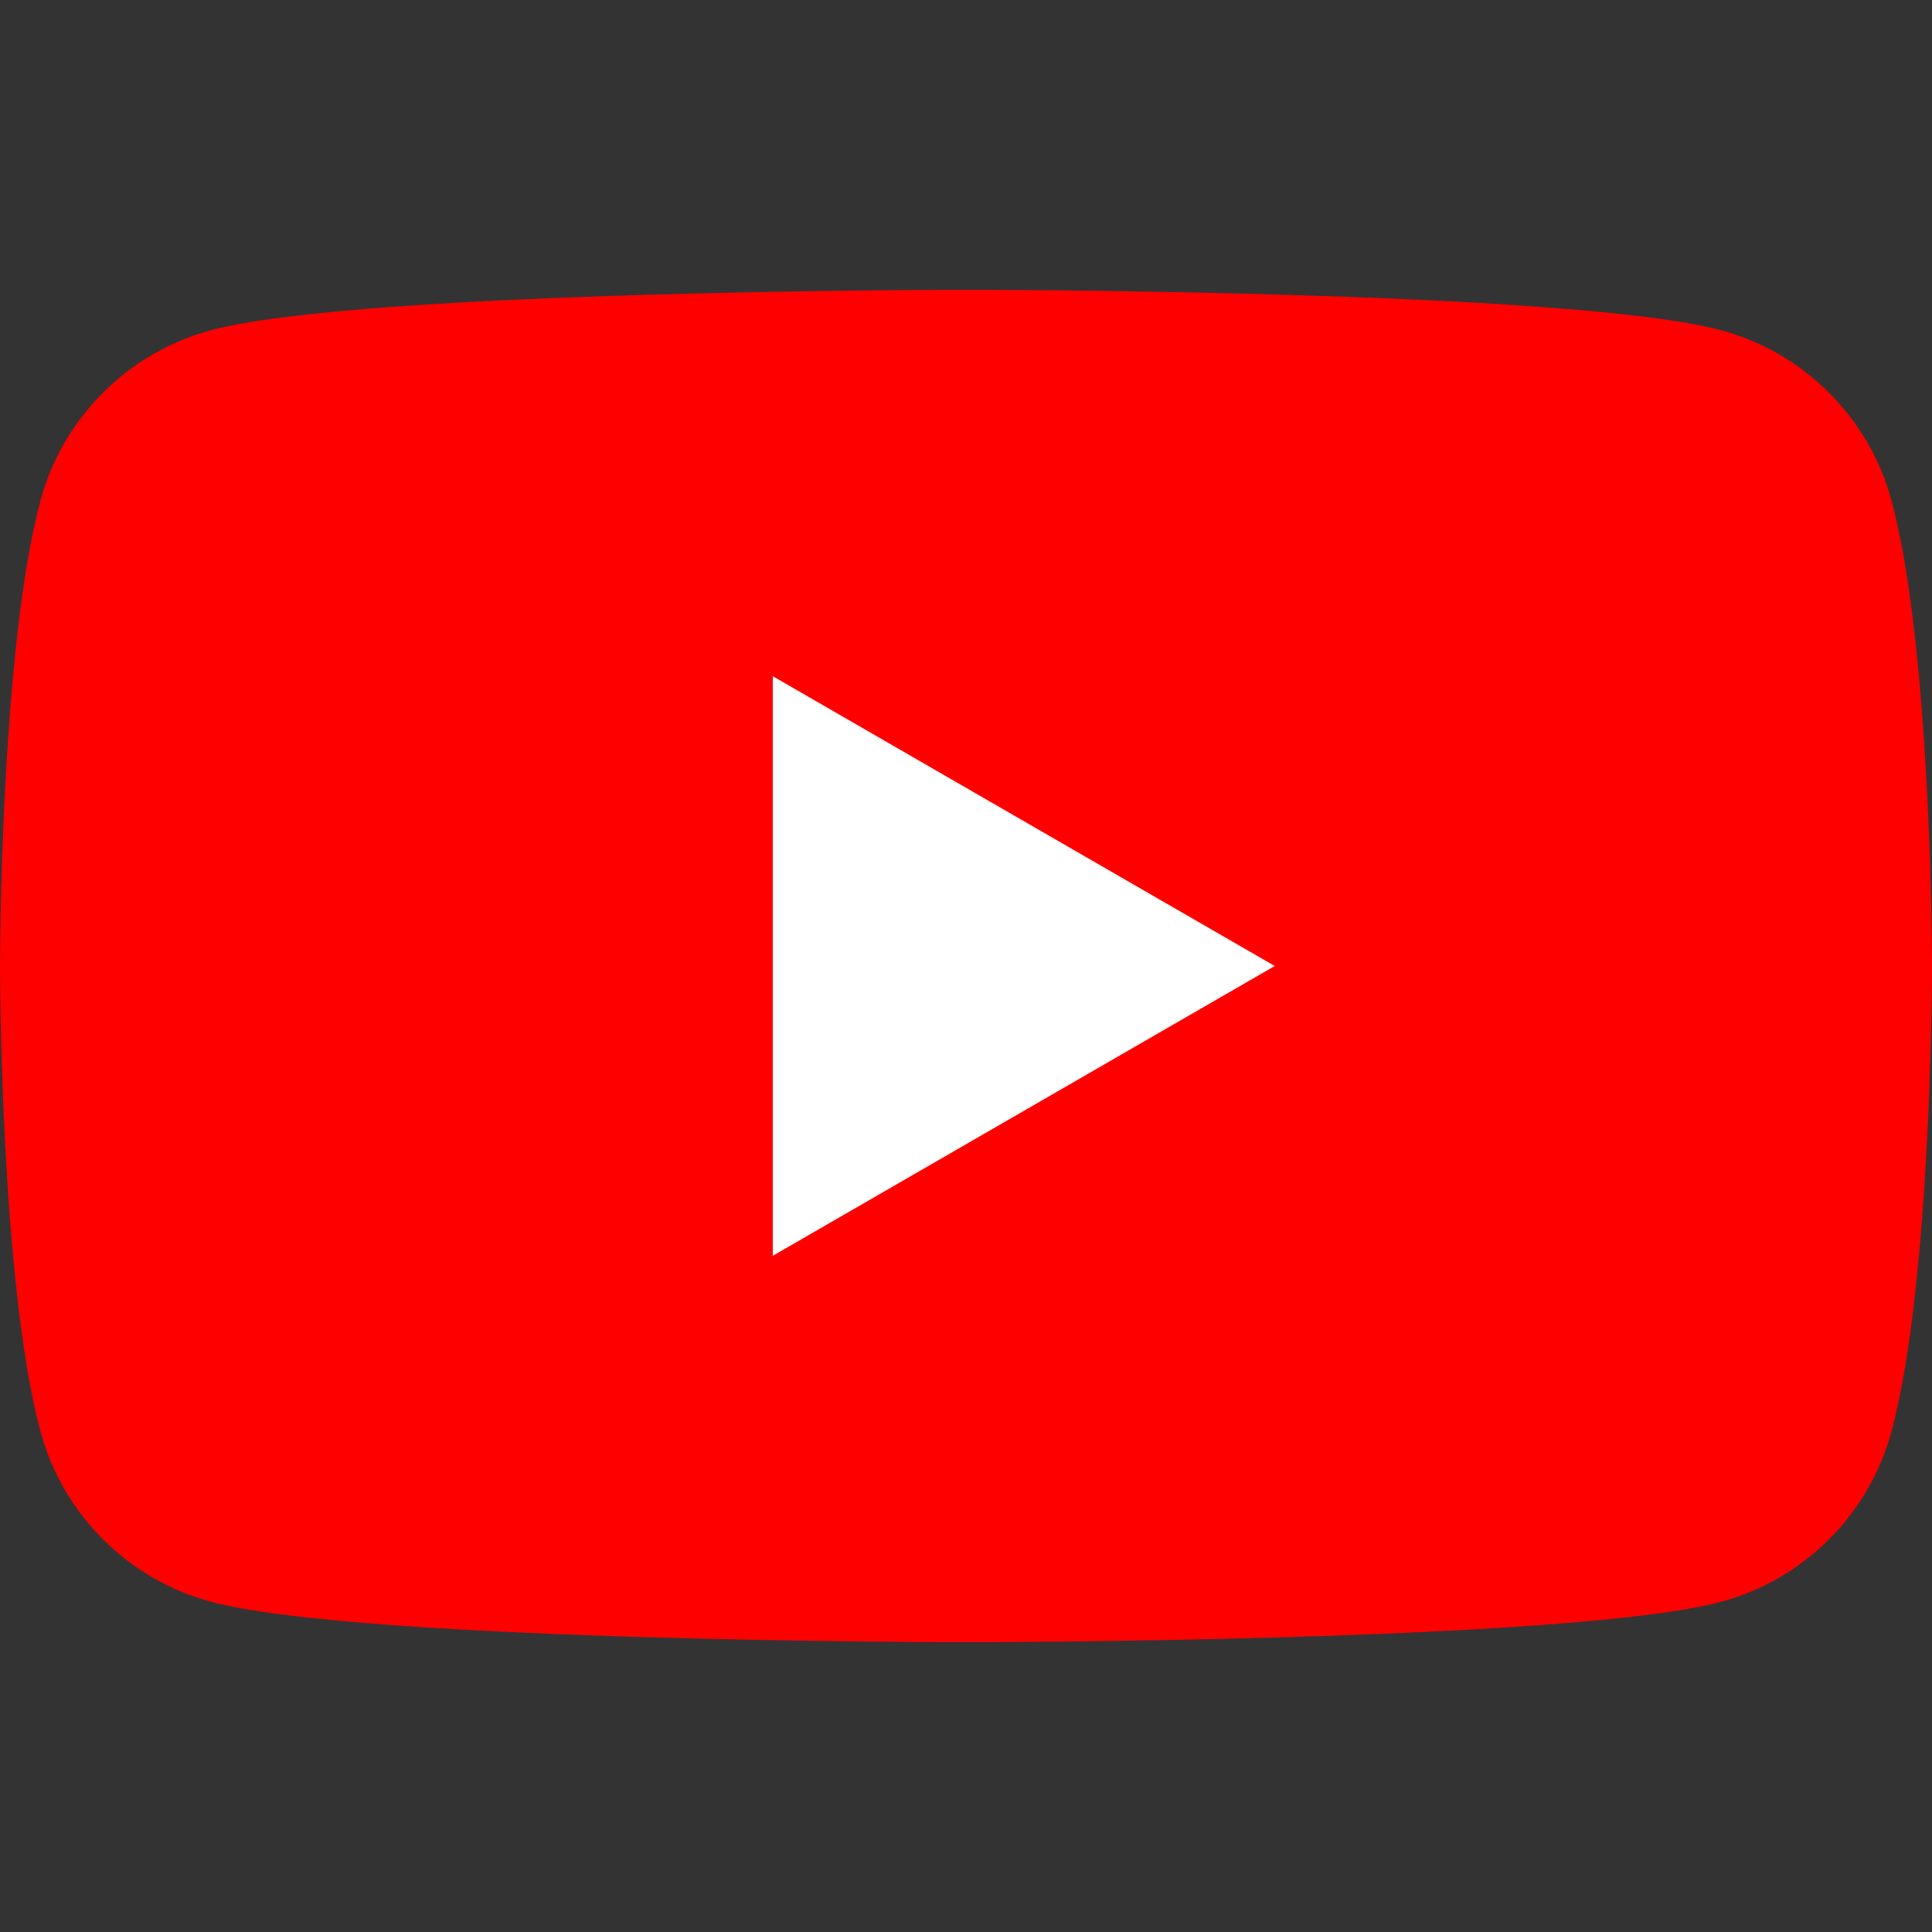
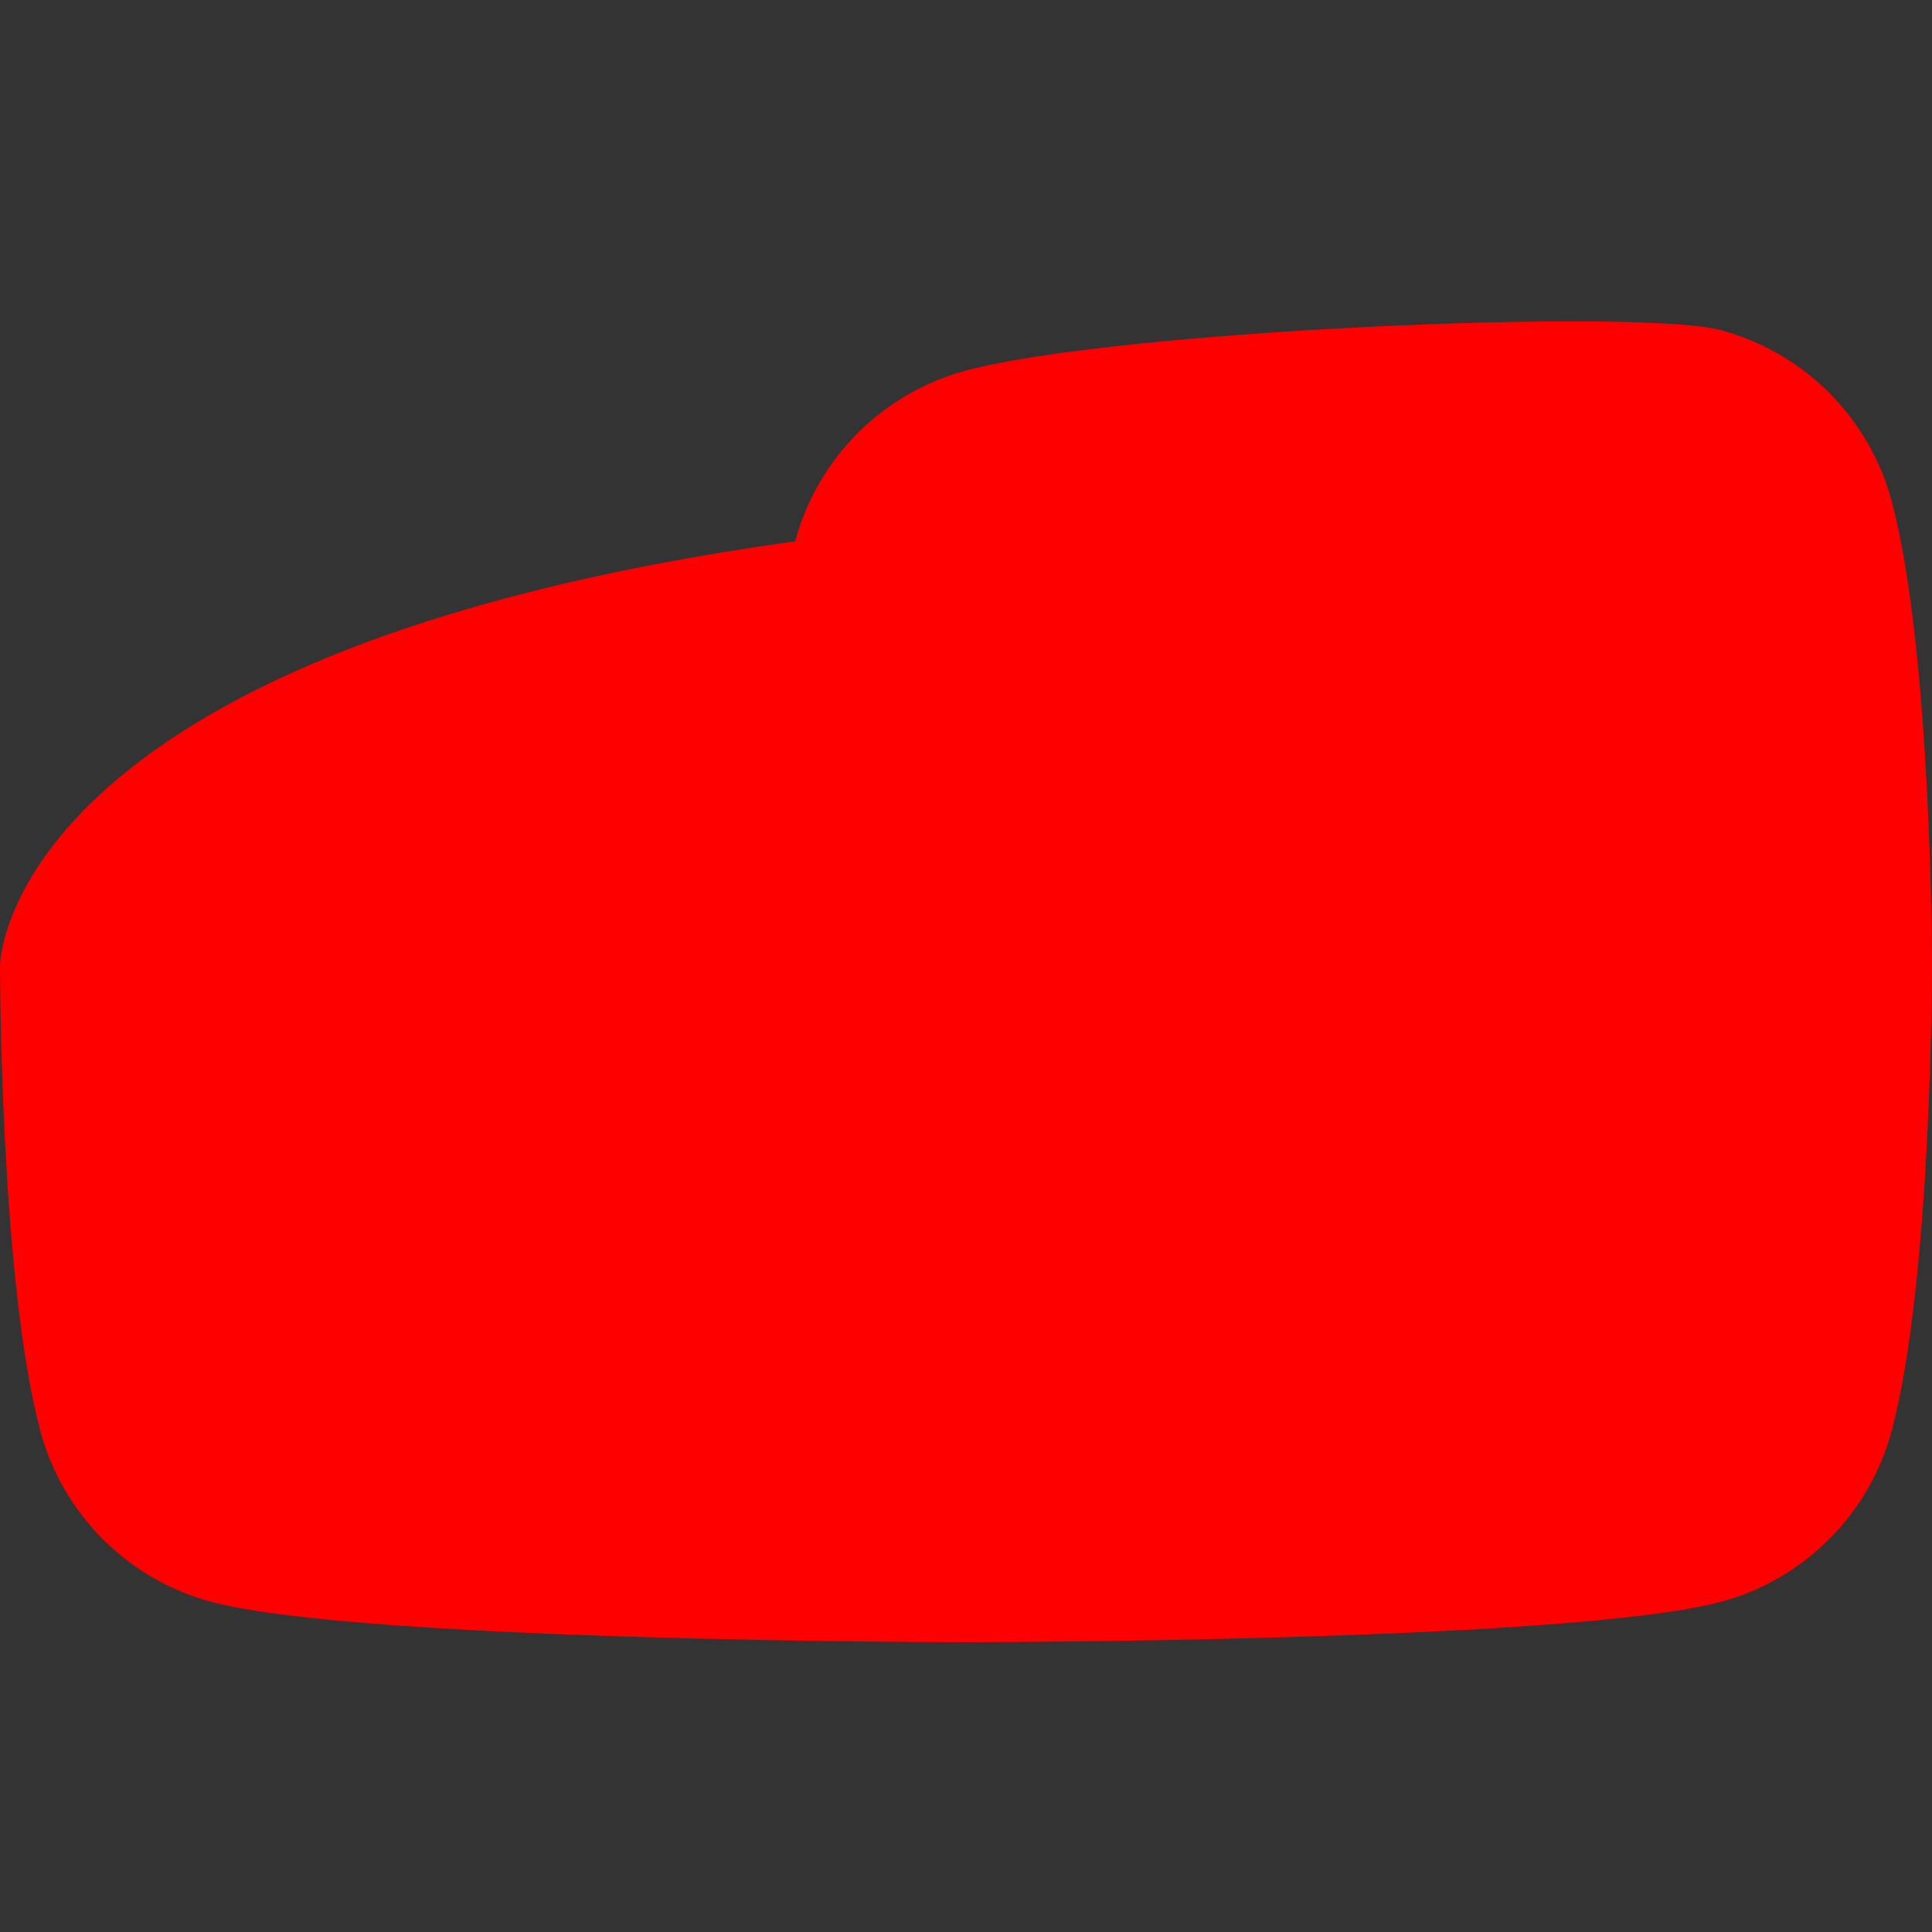
<svg xmlns="http://www.w3.org/2000/svg" version="1.1" x="0px" y="0px" viewBox="0 0 200 200" enable-background="new 0 0 200 200" xml:space="preserve">
  <rect x="0" y="0" width="200" height="200" fill="#333333" stroke="none" />
  <g id="bg" display="none">
-     <rect display="inline" fill="#FFFFFF" width="200" height="200" />
-   </g>
+     </g>
  <g id="icons">
    <g>
-       <path fill="#FF0000" d="M195.821,51.861c-2.3-8.605-9.077-15.382-17.682-17.682C162.542,30,100,30,100,30s-62.542,0-78.139,4.179    c-8.605,2.3-15.382,9.077-17.682,17.682C0,67.458,0,100,0,100s0,32.542,4.179,48.139c2.3,8.605,9.077,15.382,17.682,17.682    C37.458,170,100,170,100,170s62.542,0,78.139-4.179c8.605-2.3,15.382-9.077,17.682-17.682C200,132.542,200,100,200,100    S200,67.458,195.821,51.861z" />
-       <polygon fill="#FFFFFF" points="80,130 131.959,100.001 80,70   " />
+       <path fill="#FF0000" d="M195.821,51.861c-2.3-8.605-9.077-15.382-17.682-17.682s-62.542,0-78.139,4.179    c-8.605,2.3-15.382,9.077-17.682,17.682C0,67.458,0,100,0,100s0,32.542,4.179,48.139c2.3,8.605,9.077,15.382,17.682,17.682    C37.458,170,100,170,100,170s62.542,0,78.139-4.179c8.605-2.3,15.382-9.077,17.682-17.682C200,132.542,200,100,200,100    S200,67.458,195.821,51.861z" />
    </g>
  </g>
</svg>